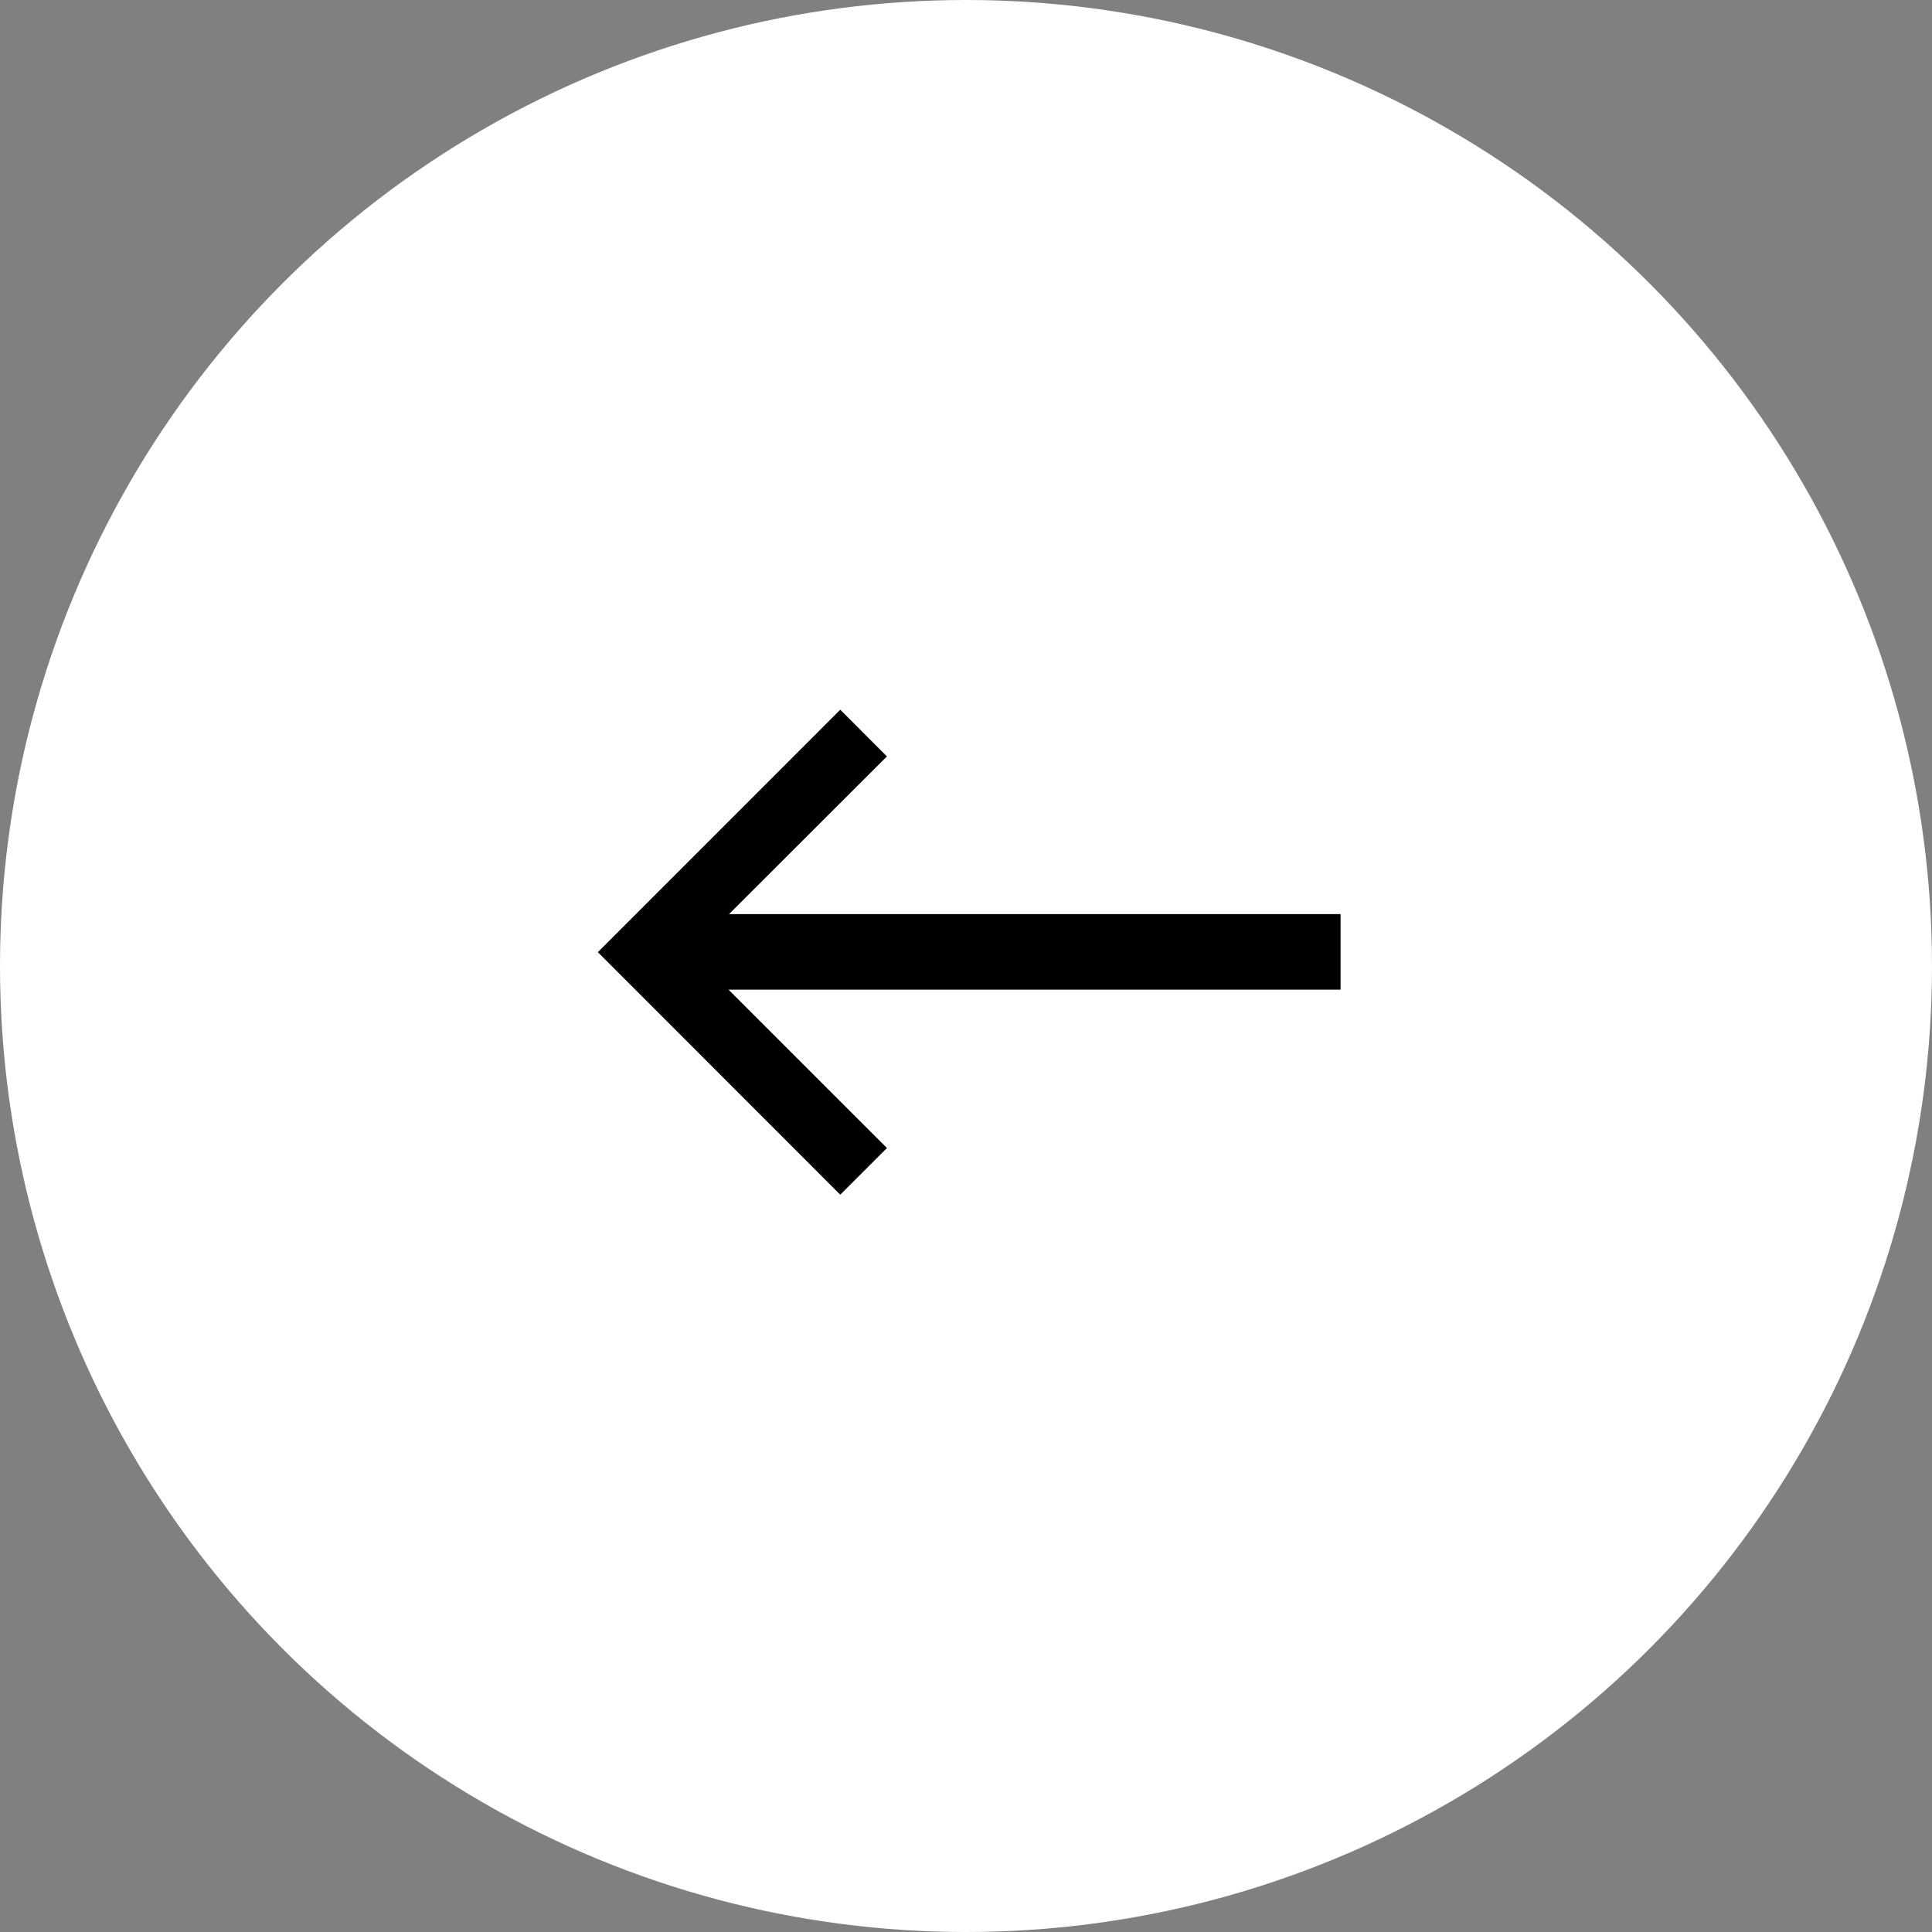
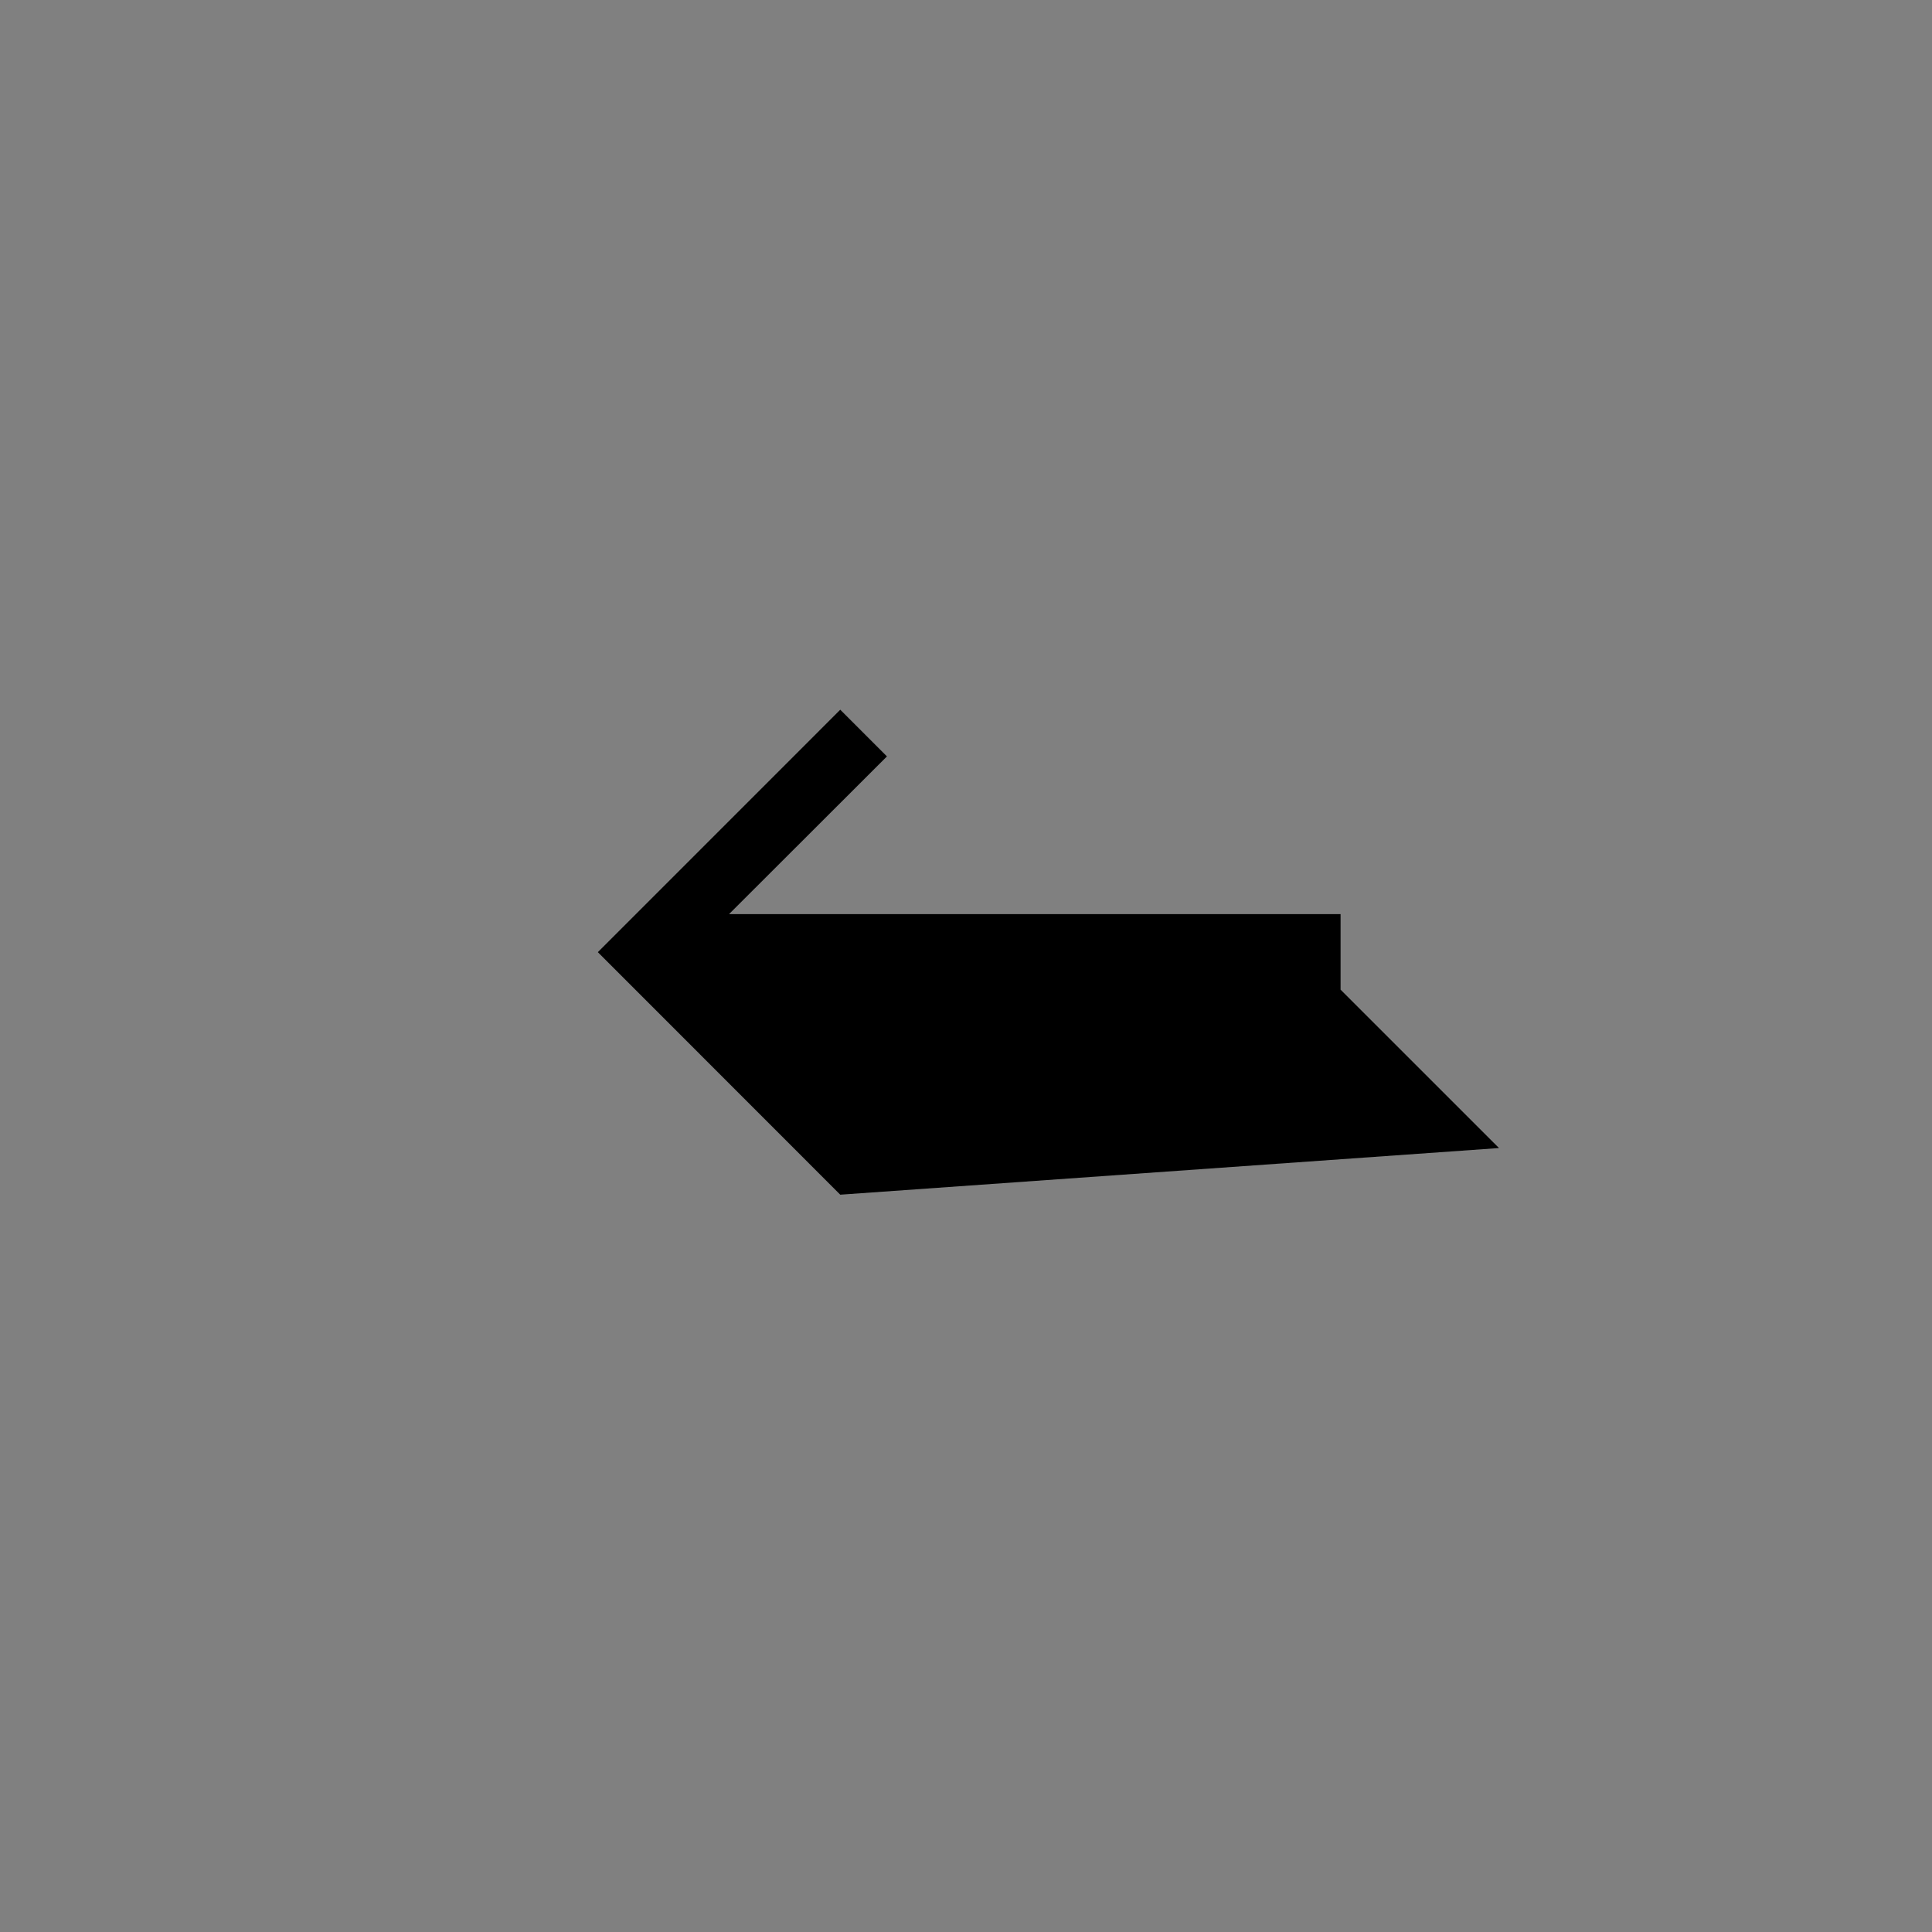
<svg xmlns="http://www.w3.org/2000/svg" width="49" height="49" viewBox="0 0 49 49">
  <rect x="0" y="0" width="49" height="49" fill="#808080" stroke="none" />
-   <circle cx="24.5" cy="24.5" r="24.5" fill="#fff" />
-   <path d="M6.148,0,7.332,1.184l-4.005,4h15.51V7.1H3.314l4.018,4.017L6.148,12.3,0,6.149Z" transform="translate(15.163 18)" />
+   <path d="M6.148,0,7.332,1.184l-4.005,4h15.51V7.1l4.018,4.017L6.148,12.3,0,6.149Z" transform="translate(15.163 18)" />
</svg>